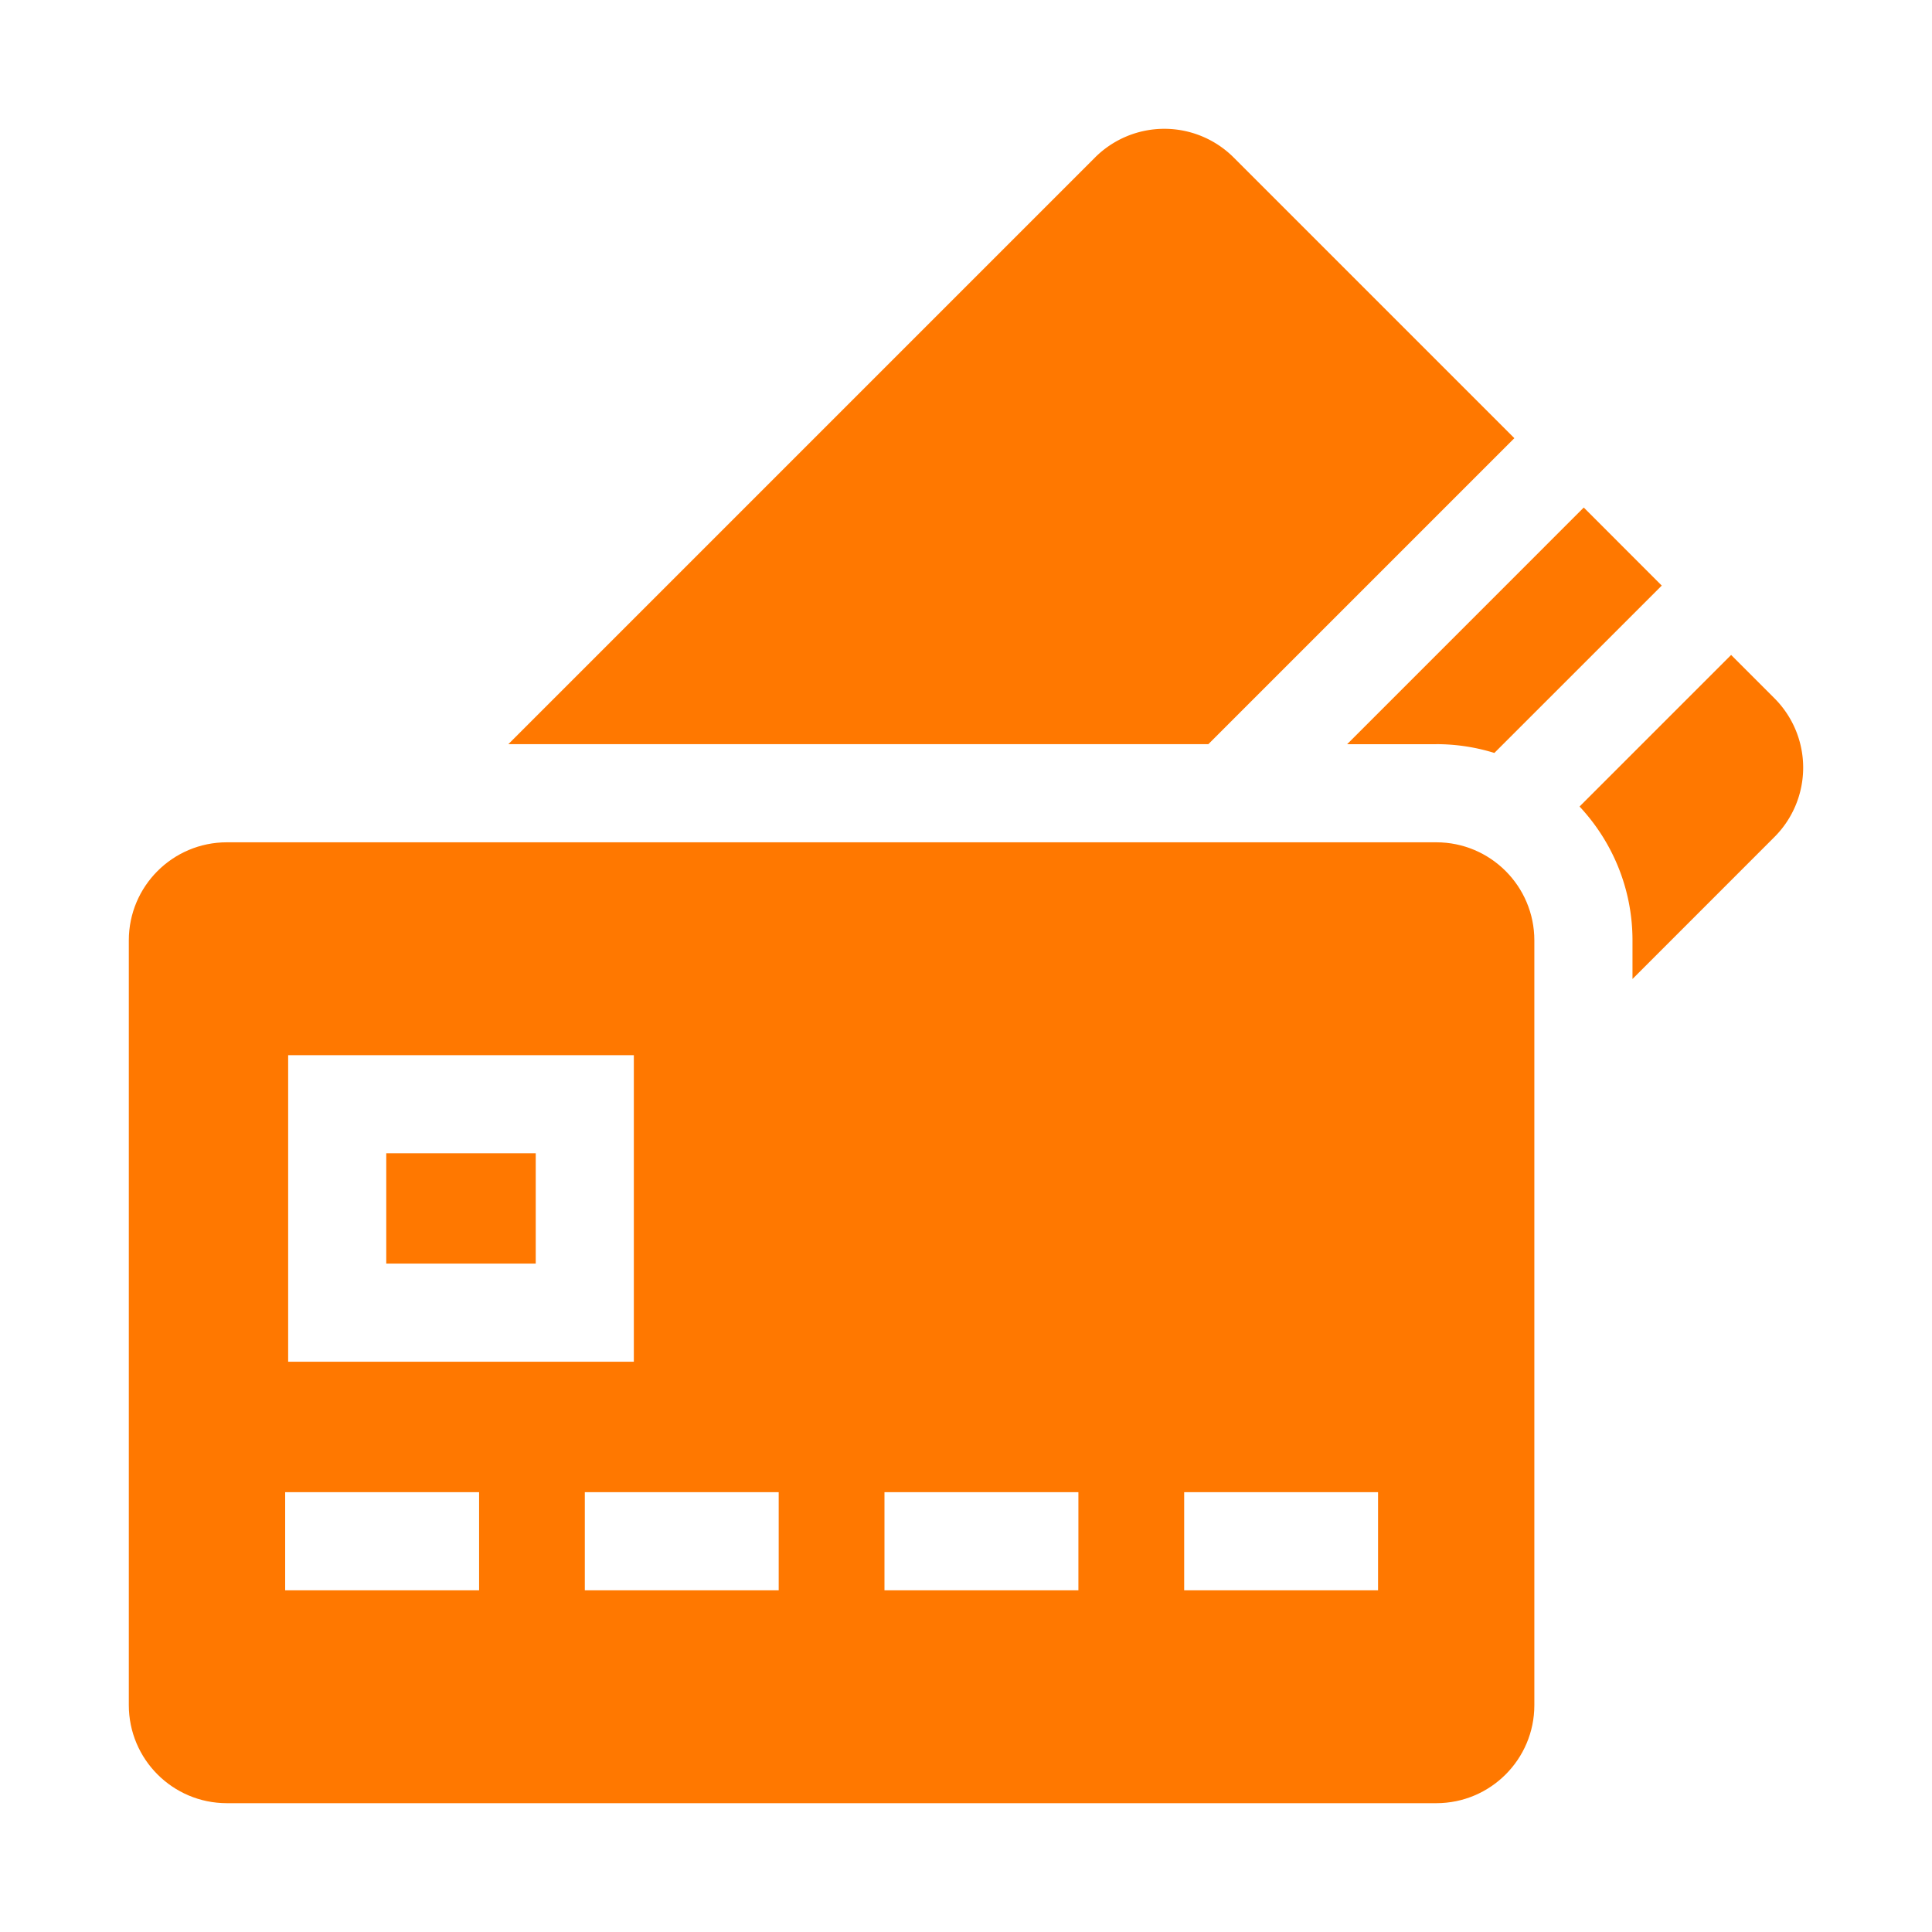
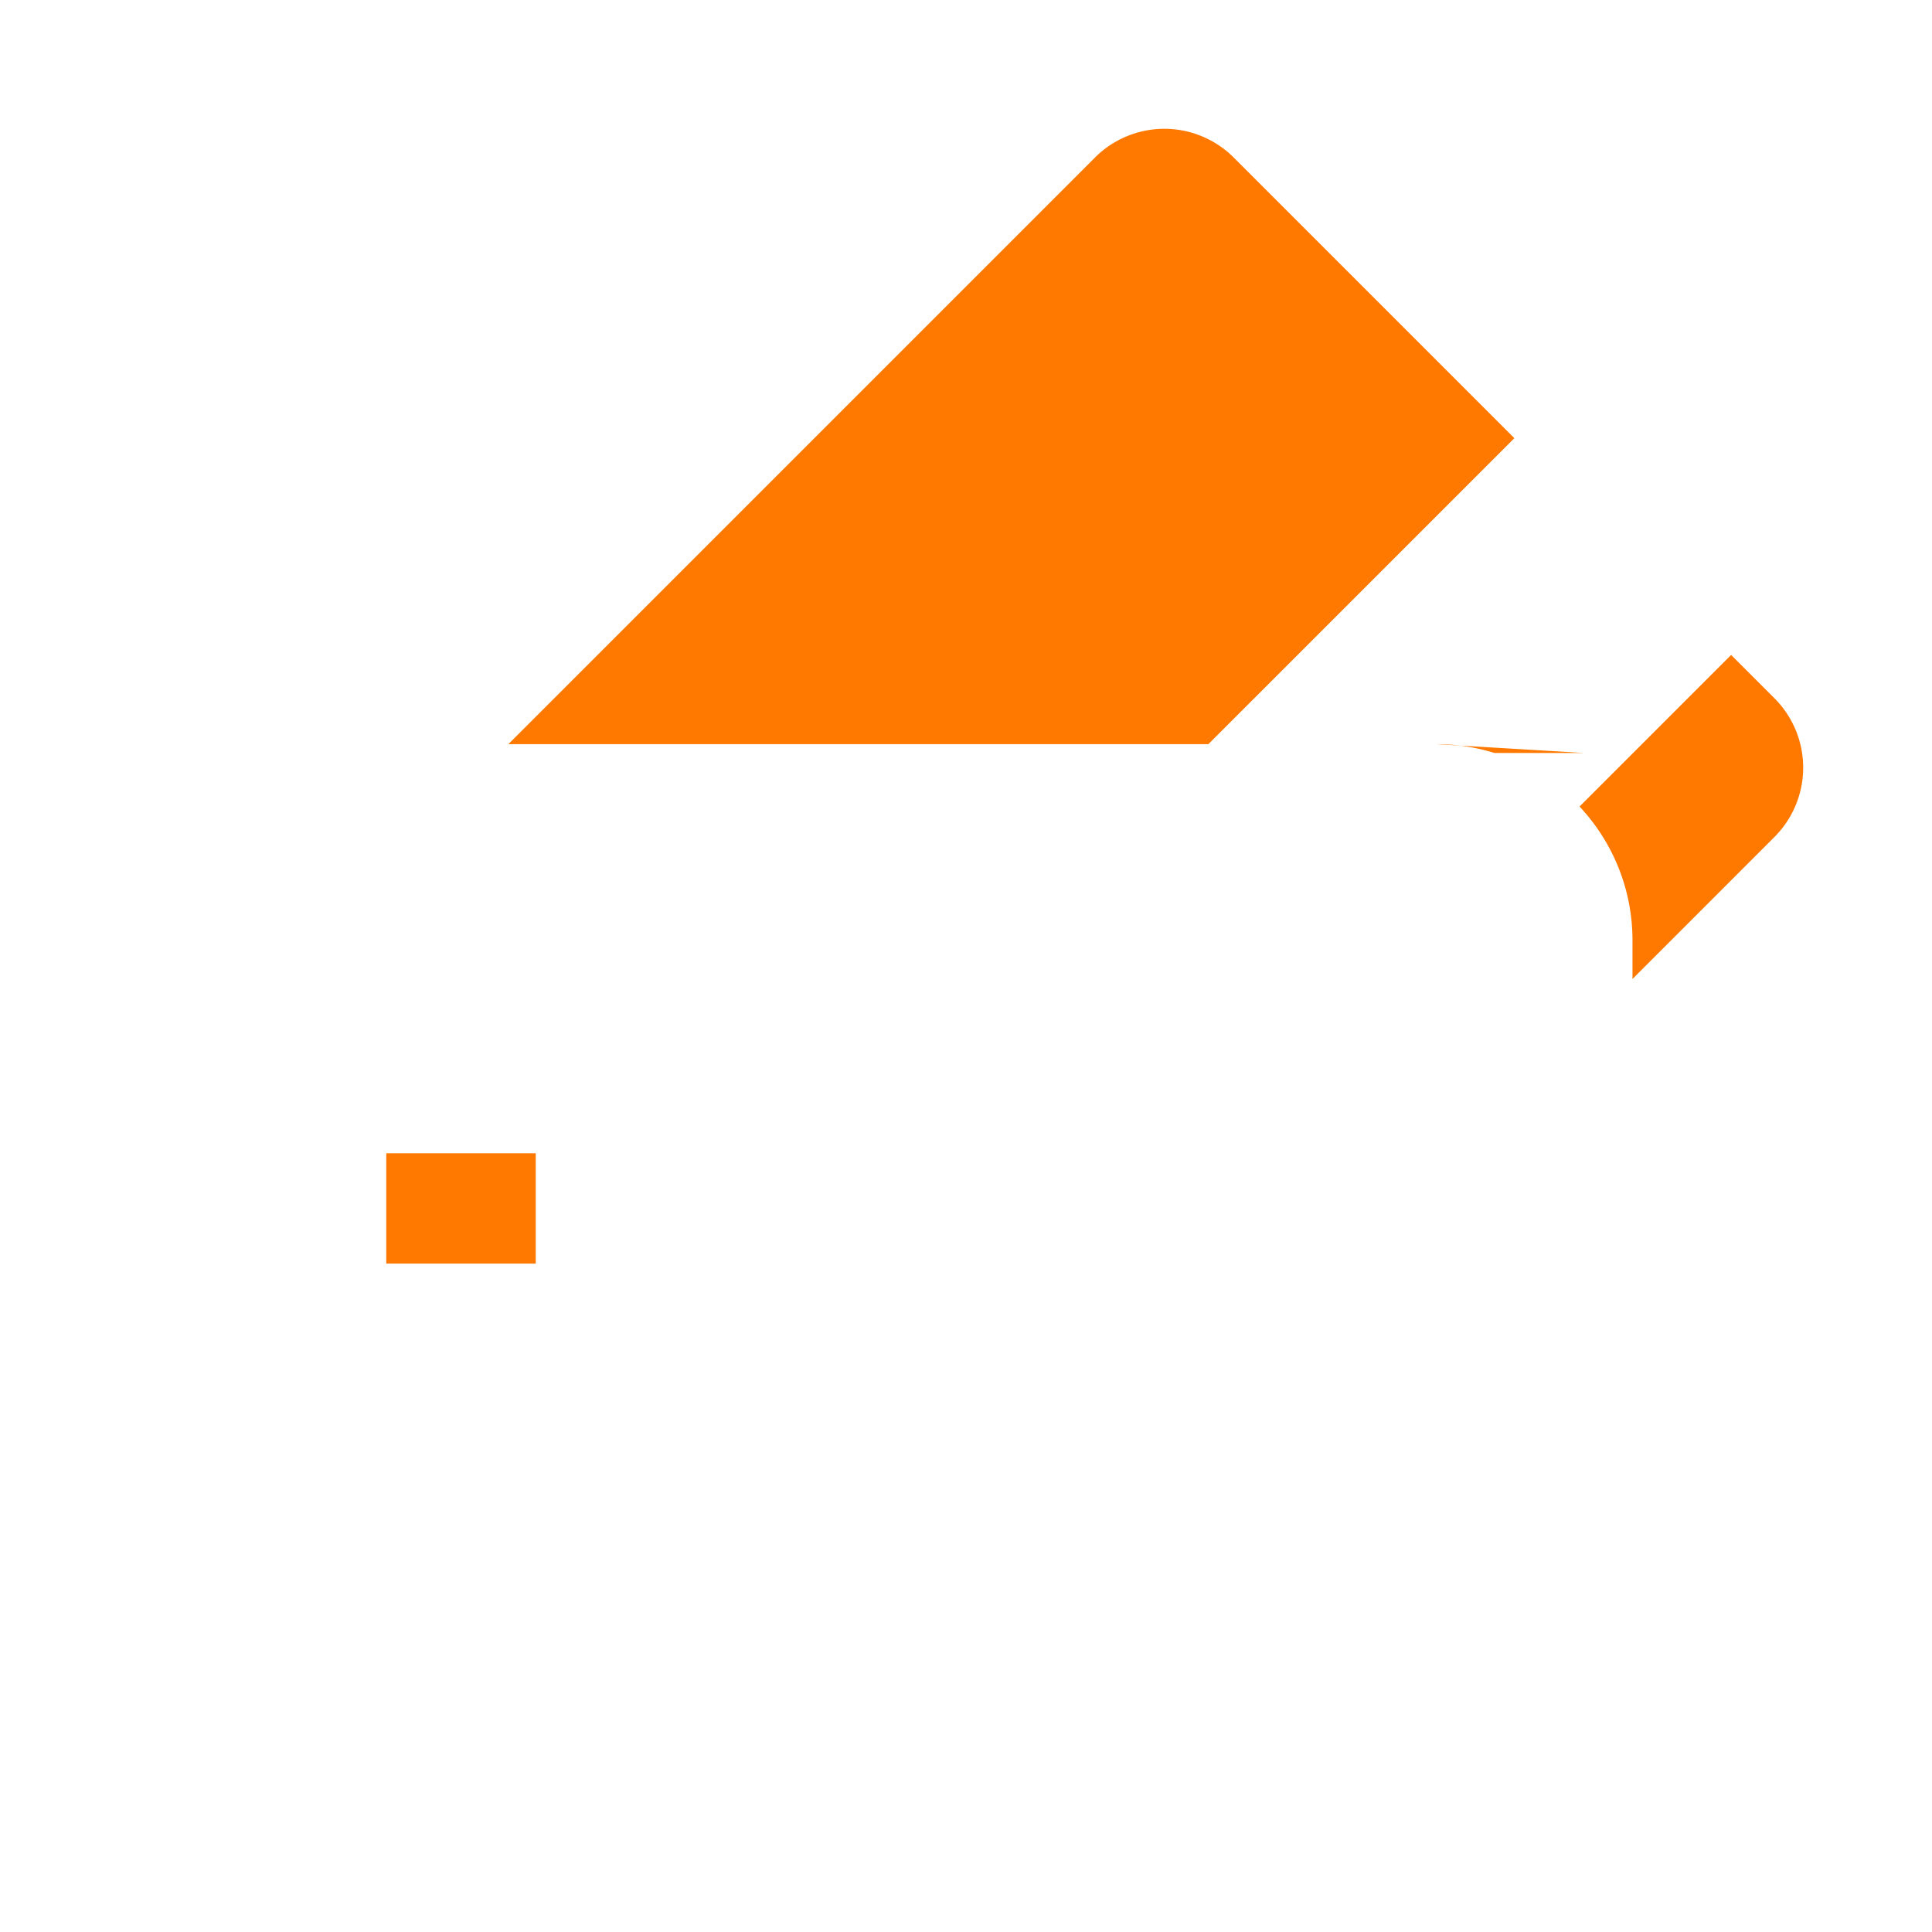
<svg xmlns="http://www.w3.org/2000/svg" width="40" height="40" fill="none" viewBox="0 0 40 40">
-   <path fill="#FF7800" d="M29.736 15.407c.419 0 .823.064 1.203.182l3.466-3.465-1.615-1.616-4.899 4.9h1.845Zm7.002-.95-.897-.897-3.138 3.138c.679.727 1.096 1.701 1.096 2.772v.799l2.939-2.94a2.031 2.031 0 0 0 0-2.872Zm-5.385-5.385-5.81-5.81a2.031 2.031 0 0 0-2.873 0L10.525 15.407h14.493l6.335-6.335ZM7.997 23.877h3.095v2.284H7.997v-2.284Z" />
-   <path fill="#FF7800" d="M29.737 17.439H4.697c-1.121 0-2.03.909-2.03 2.03v15.833c0 1.122.909 2.031 2.03 2.031h25.04c1.121 0 2.03-.909 2.03-2.03V19.47c0-1.122-.909-2.031-2.03-2.031Zm-23.77 4.407h7.156v6.347H5.966v-6.347Zm3.95 11.08H5.904v-2.032h4.015v2.032Zm6.205 0h-4.014v-2.032h4.014v2.032Zm6.205 0h-4.015v-2.032h4.015v2.032Zm6.204 0h-4.014v-2.032h4.014v2.032Z" />
+   <path fill="#FF7800" d="M29.736 15.407c.419 0 .823.064 1.203.182h1.845Zm7.002-.95-.897-.897-3.138 3.138c.679.727 1.096 1.701 1.096 2.772v.799l2.939-2.94a2.031 2.031 0 0 0 0-2.872Zm-5.385-5.385-5.81-5.81a2.031 2.031 0 0 0-2.873 0L10.525 15.407h14.493l6.335-6.335ZM7.997 23.877h3.095v2.284H7.997v-2.284Z" />
</svg>